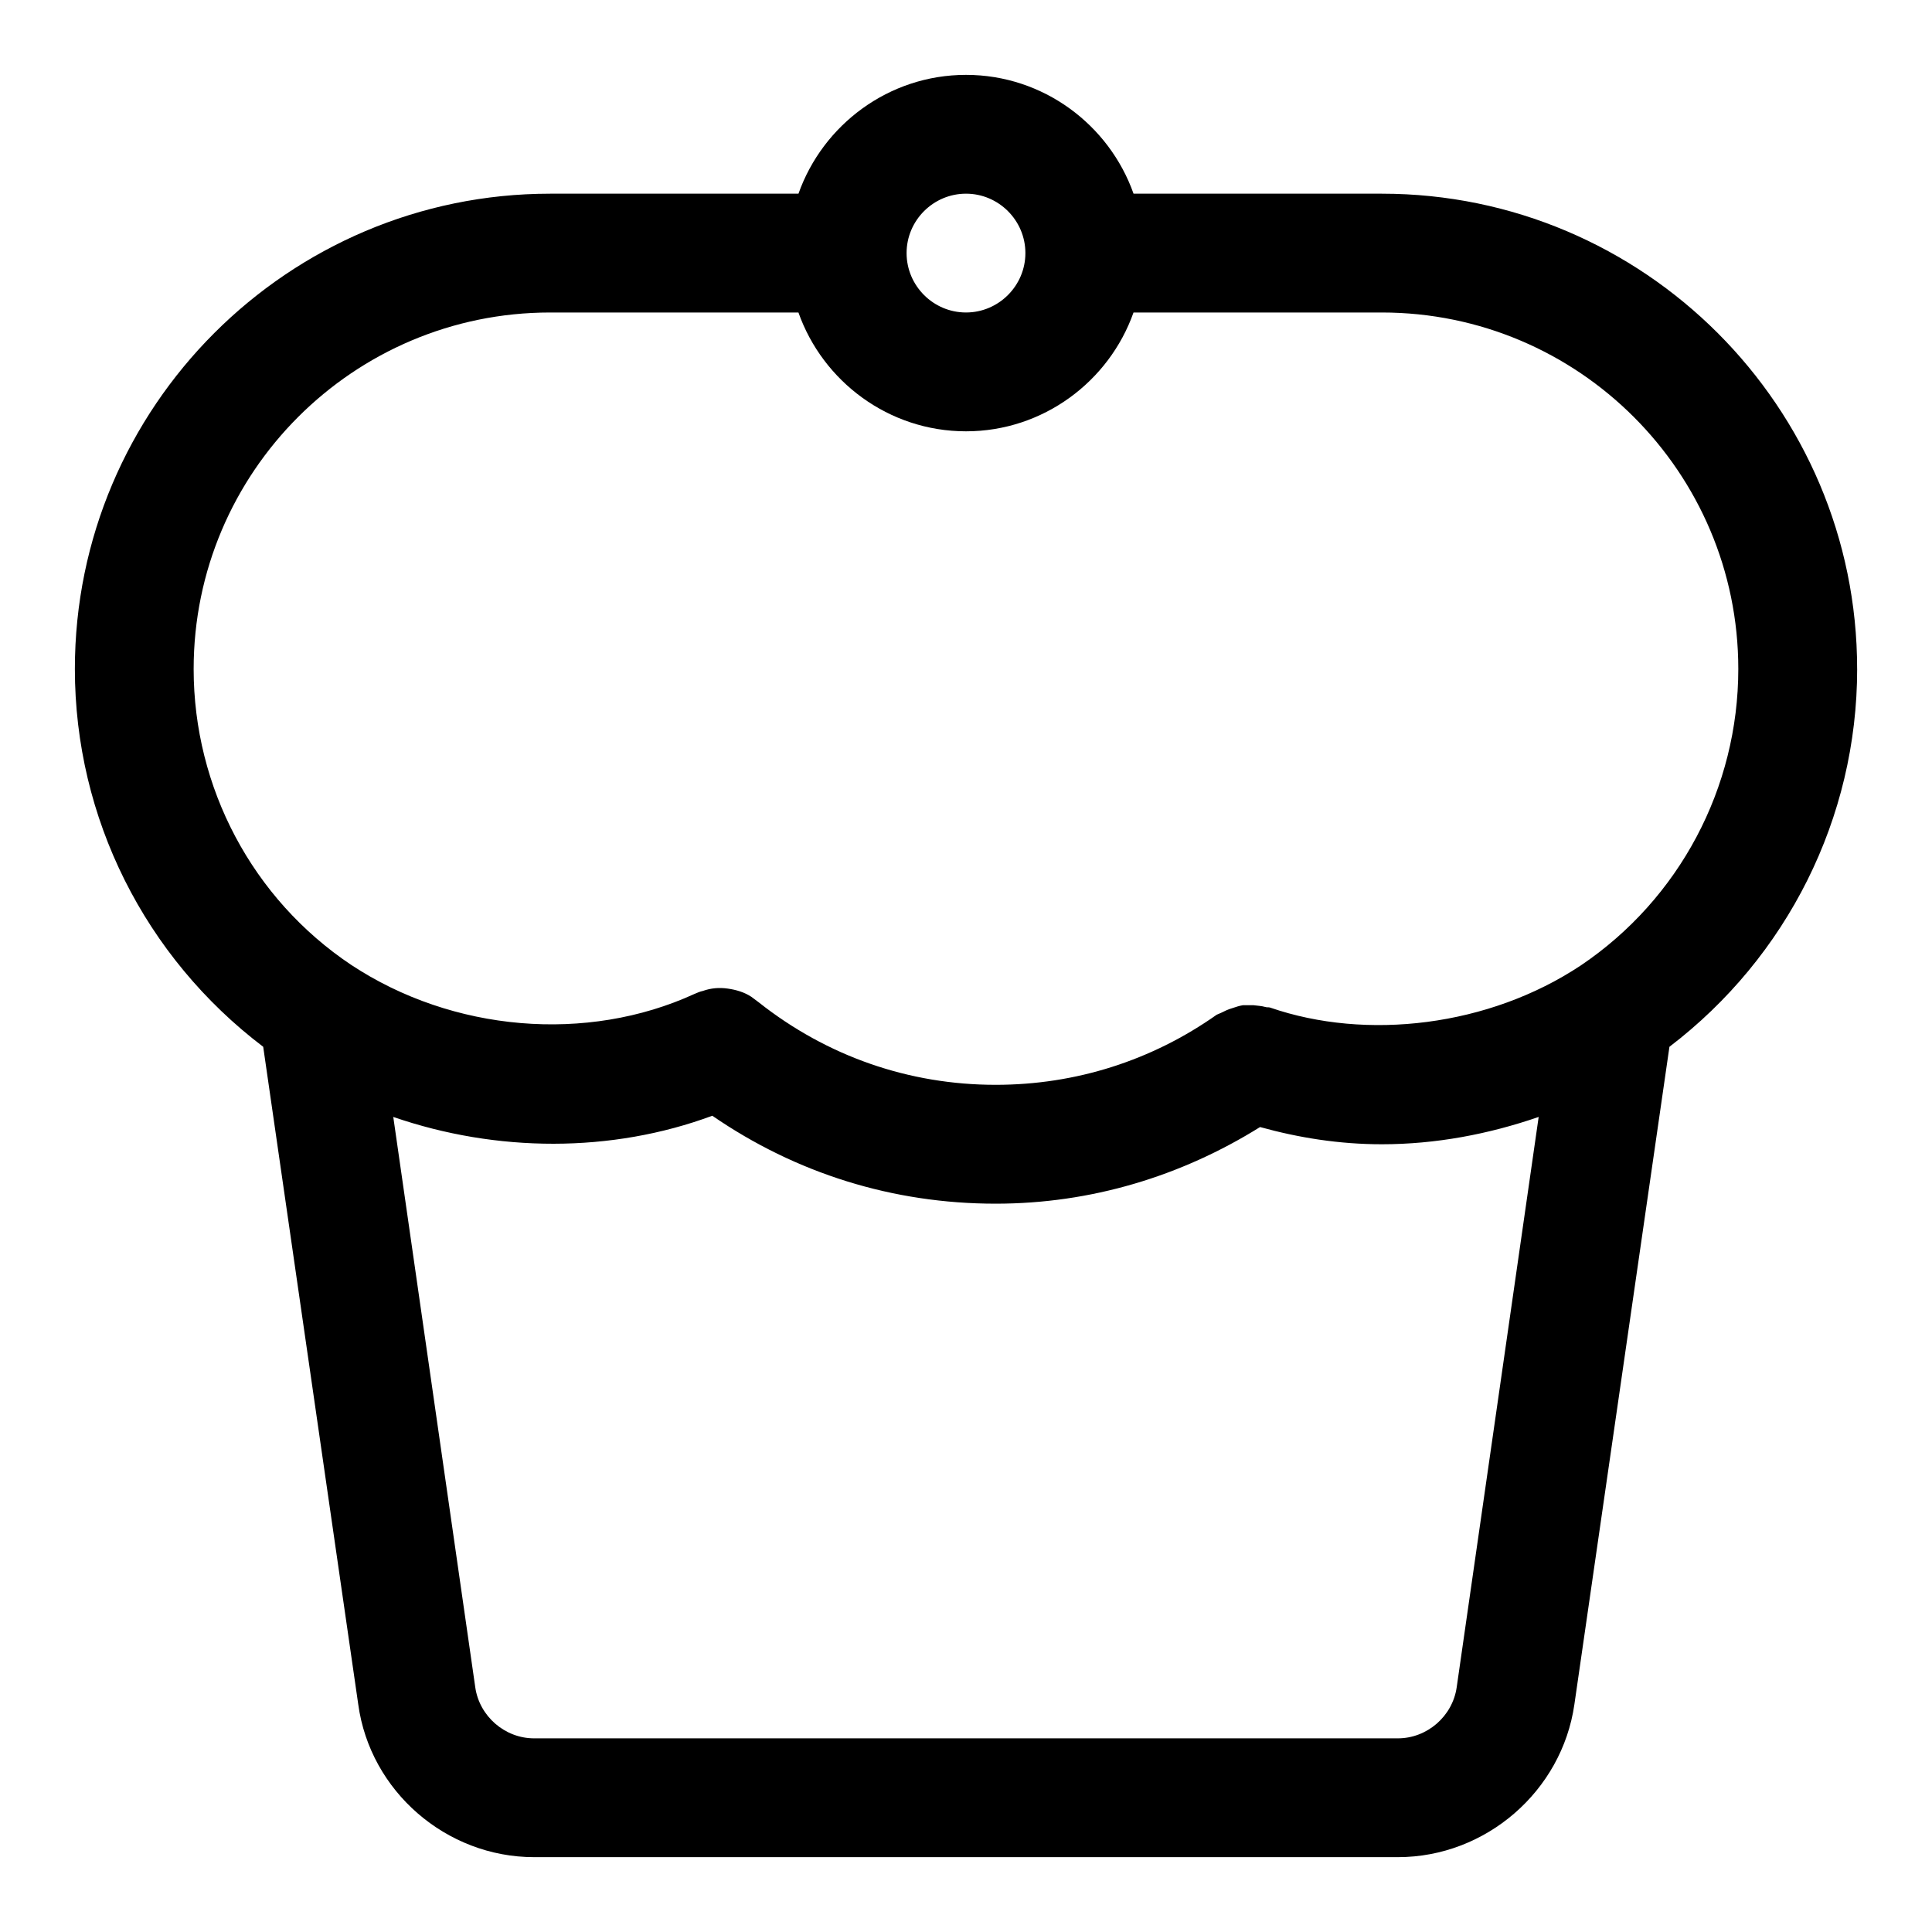
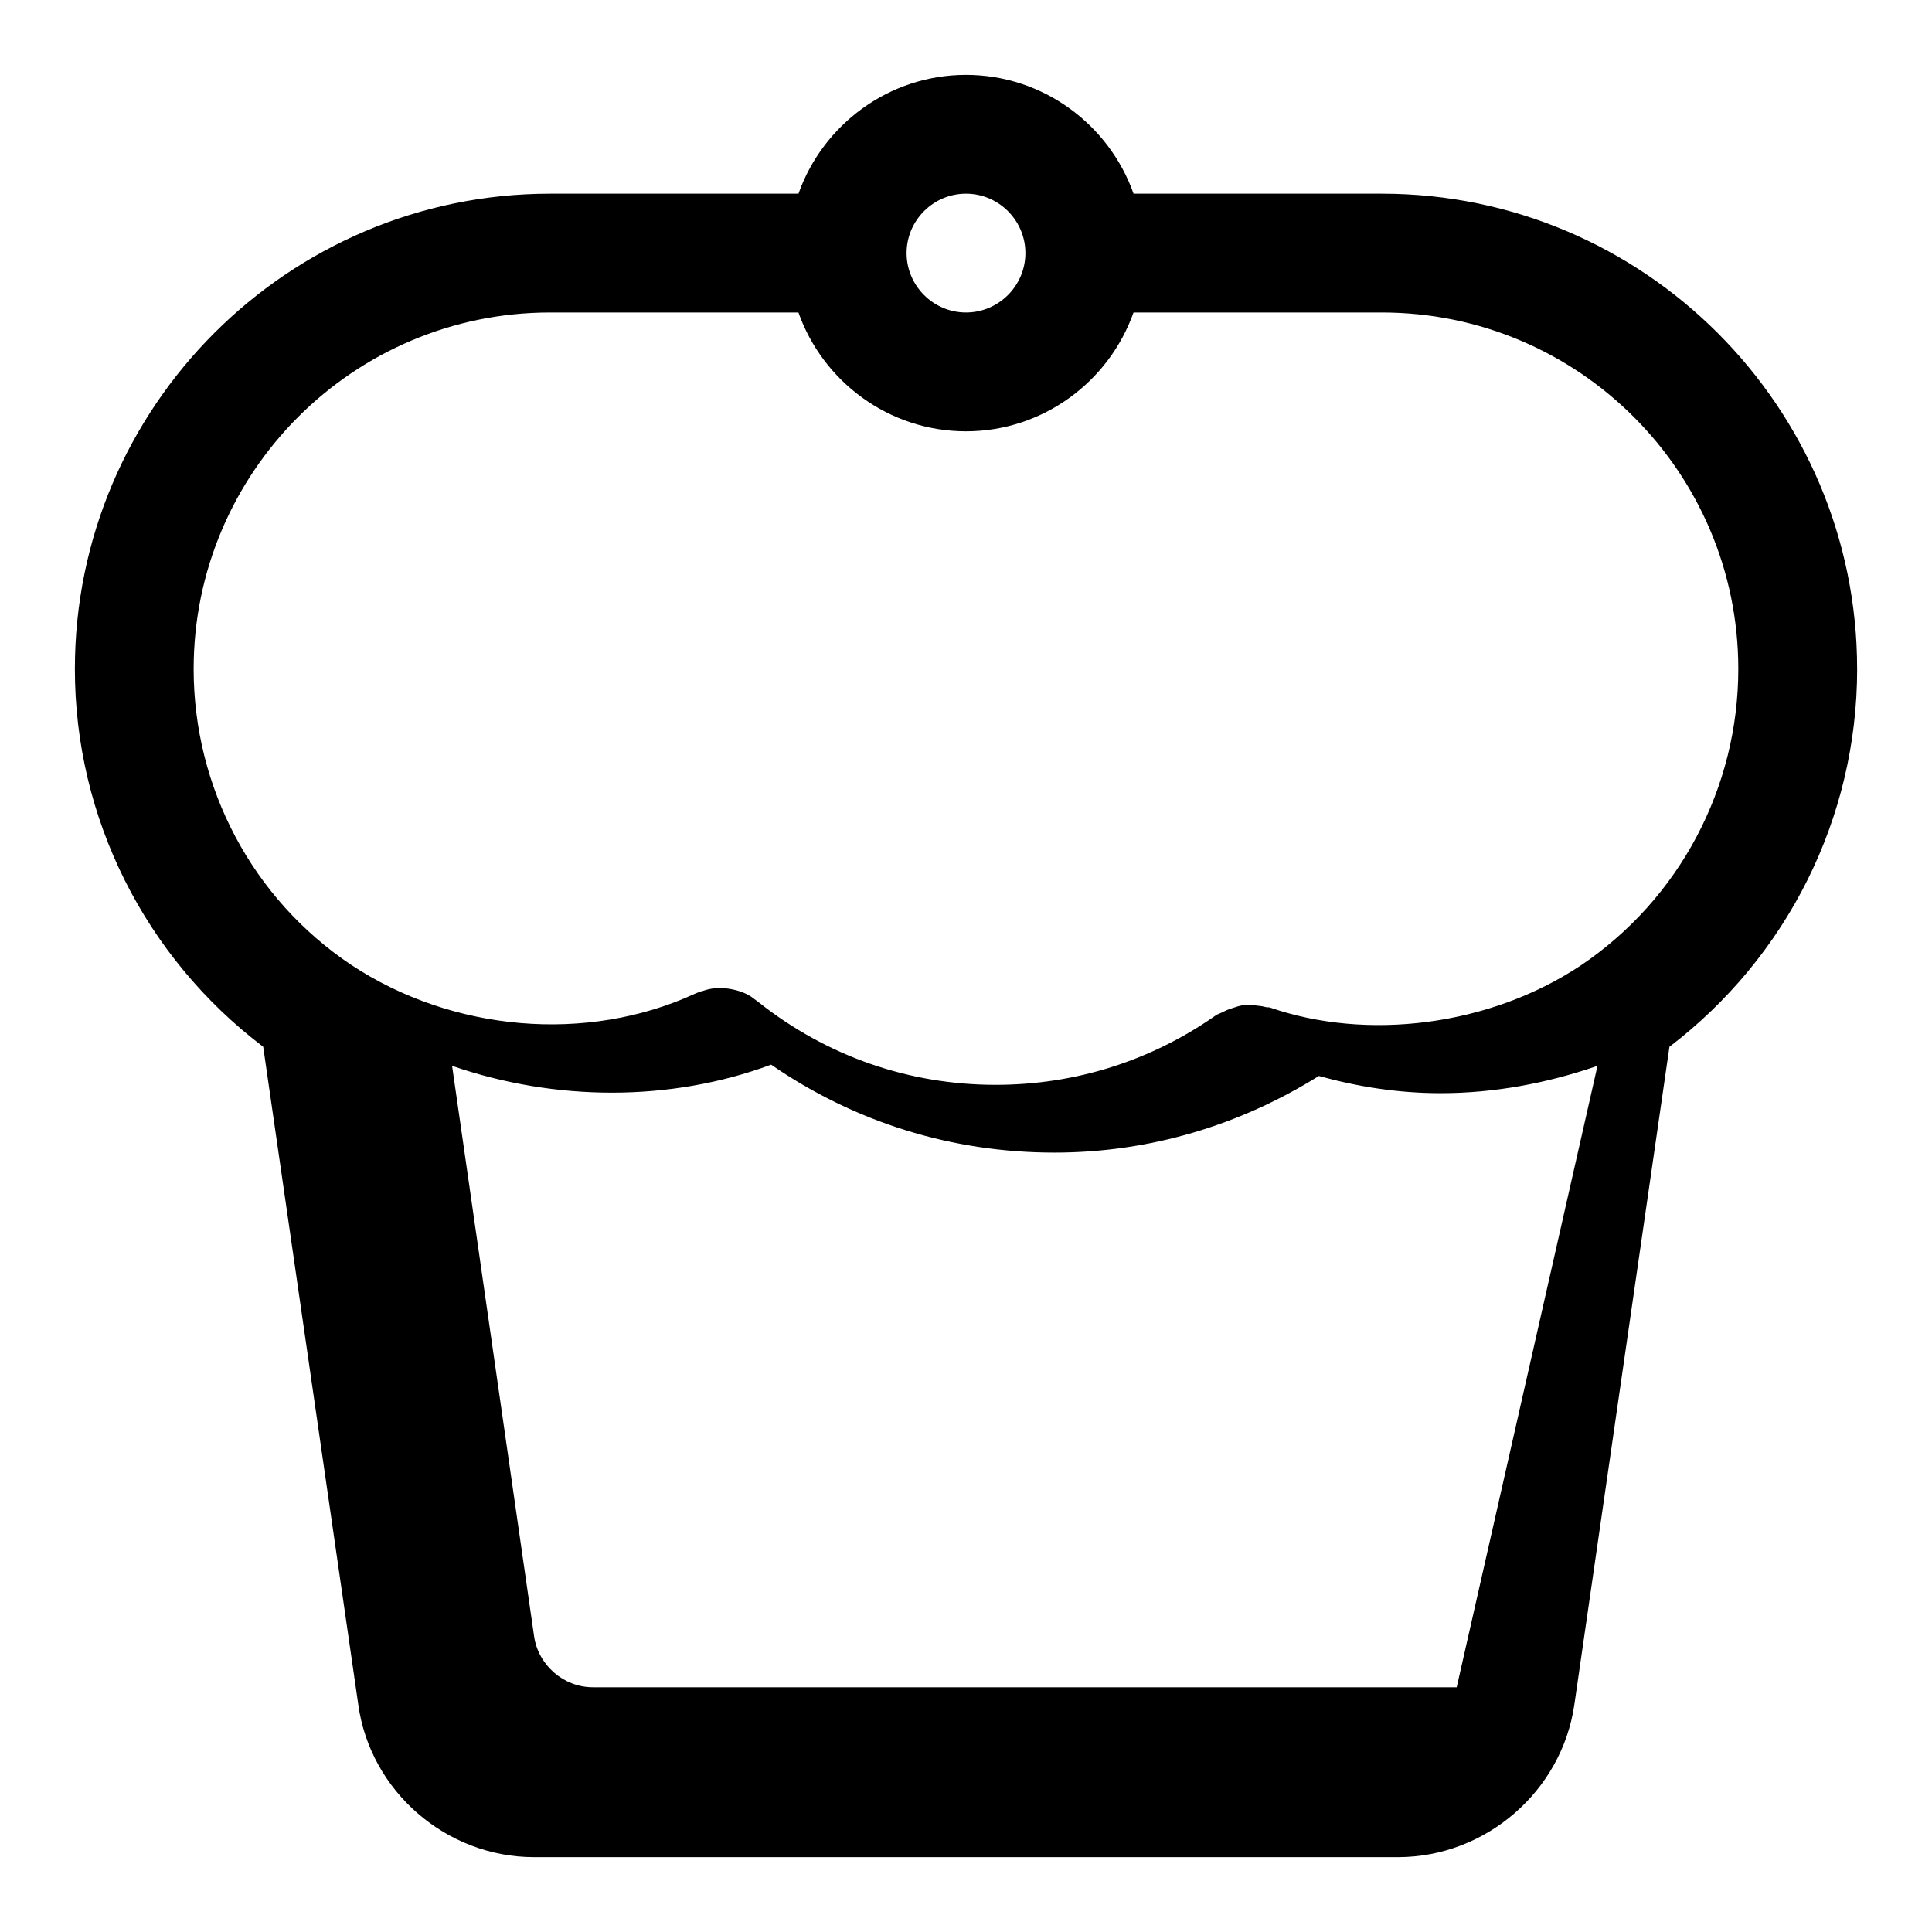
<svg xmlns="http://www.w3.org/2000/svg" fill="#000000" width="800px" height="800px" version="1.1" viewBox="144 144 512 512">
-   <path d="m636.16 321.28c0-69.43-56.52-125.95-125.95-125.95h-65.809c-6.457-18.262-23.934-31.488-44.398-31.488-20.469 0-37.941 13.227-44.398 31.488h-65.812c-69.43 0-125.95 56.52-125.95 125.95 0 39.516 18.578 76.359 49.91 100.13l25.191 174.29c3.148 22.988 23.301 40.465 46.602 40.465h228.92c23.301 0 43.453-17.477 46.762-40.461l25.191-174.29c31.172-23.777 49.75-60.617 49.75-100.14zm-220.42-110.21c0 8.66-7.086 15.742-15.742 15.742-8.66 0-15.742-7.086-15.742-15.742 0-8.66 7.086-15.742 15.742-15.742 8.656-0.004 15.742 7.082 15.742 15.742zm-220.42 110.21c0-52.113 42.352-94.465 94.465-94.465h65.809c6.457 18.266 23.934 31.488 44.402 31.488s37.941-13.227 44.398-31.488h65.809c52.113 0 94.465 42.352 94.465 94.465 0 31.488-15.586 60.93-41.723 78.562-24.402 16.215-56.836 19.996-82.34 11.18-0.473-0.156-0.789 0-1.258-0.156-1.102-0.316-2.047-0.316-3.148-0.473h-2.832c-0.945 0.156-1.891 0.473-2.832 0.789-1.102 0.316-2.047 0.789-2.992 1.258-0.316 0.156-0.789 0.316-1.102 0.473-17.168 12.121-37.32 18.578-58.574 18.578-22.984 0-44.715-7.559-62.82-21.883-0.629-0.473-1.258-0.945-1.891-1.418-1.891-1.258-4.094-1.891-6.297-2.203-2.203-0.316-4.41-0.156-6.613 0.629-0.789 0.156-1.418 0.473-2.203 0.789-28.496 13.066-64.078 10.078-91-7.715-26.133-17.48-41.723-46.922-41.723-78.41zm334.72 269.86c-1.102 7.715-7.871 13.539-15.586 13.539h-228.92c-7.715 0-14.484-5.824-15.586-13.539l-21.727-151.14c27.395 9.445 57.781 9.605 84.547-0.316 22.195 15.273 47.859 23.305 75.098 23.305 25.191 0 49.121-7.242 70.062-20.309 10.23 2.832 20.938 4.562 32.273 4.562 14.328 0 28.34-2.676 41.562-7.242z" />
+   <path d="m636.16 321.28c0-69.43-56.52-125.95-125.95-125.95h-65.809c-6.457-18.262-23.934-31.488-44.398-31.488-20.469 0-37.941 13.227-44.398 31.488h-65.812c-69.43 0-125.95 56.52-125.95 125.95 0 39.516 18.578 76.359 49.91 100.13l25.191 174.29c3.148 22.988 23.301 40.465 46.602 40.465h228.92c23.301 0 43.453-17.477 46.762-40.461l25.191-174.29c31.172-23.777 49.75-60.617 49.75-100.14zm-220.42-110.21c0 8.66-7.086 15.742-15.742 15.742-8.66 0-15.742-7.086-15.742-15.742 0-8.66 7.086-15.742 15.742-15.742 8.656-0.004 15.742 7.082 15.742 15.742zm-220.42 110.21c0-52.113 42.352-94.465 94.465-94.465h65.809c6.457 18.266 23.934 31.488 44.402 31.488s37.941-13.227 44.398-31.488h65.809c52.113 0 94.465 42.352 94.465 94.465 0 31.488-15.586 60.93-41.723 78.562-24.402 16.215-56.836 19.996-82.34 11.18-0.473-0.156-0.789 0-1.258-0.156-1.102-0.316-2.047-0.316-3.148-0.473h-2.832c-0.945 0.156-1.891 0.473-2.832 0.789-1.102 0.316-2.047 0.789-2.992 1.258-0.316 0.156-0.789 0.316-1.102 0.473-17.168 12.121-37.32 18.578-58.574 18.578-22.984 0-44.715-7.559-62.82-21.883-0.629-0.473-1.258-0.945-1.891-1.418-1.891-1.258-4.094-1.891-6.297-2.203-2.203-0.316-4.41-0.156-6.613 0.629-0.789 0.156-1.418 0.473-2.203 0.789-28.496 13.066-64.078 10.078-91-7.715-26.133-17.48-41.723-46.922-41.723-78.41zm334.72 269.86h-228.92c-7.715 0-14.484-5.824-15.586-13.539l-21.727-151.14c27.395 9.445 57.781 9.605 84.547-0.316 22.195 15.273 47.859 23.305 75.098 23.305 25.191 0 49.121-7.242 70.062-20.309 10.23 2.832 20.938 4.562 32.273 4.562 14.328 0 28.34-2.676 41.562-7.242z" />
</svg>